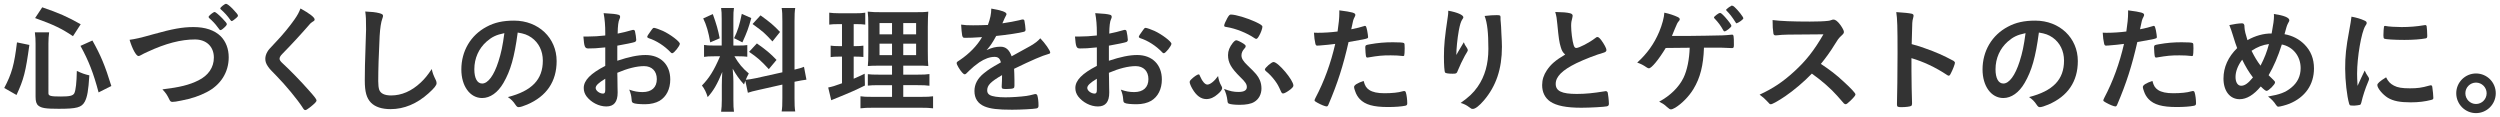
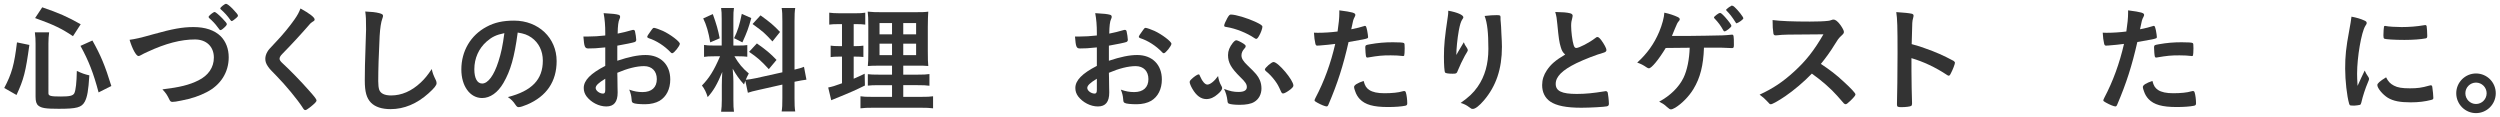
<svg xmlns="http://www.w3.org/2000/svg" version="1.1" id="レイヤー_1" x="0px" y="0px" viewBox="0 0 556 26" style="enable-background:new 0 0 556 26;" xml:space="preserve">
  <style type="text/css">
	.st0{opacity:0.95;fill:#FFFFFF;}
	.st1{fill:#333333;}
	.st2{clip-path:url(#SVGID_2_);}
	.st3{clip-path:url(#SVGID_4_);}
	.st4{fill:#C7A883;}
	.st5{fill:#B0853A;}
	.st6{clip-path:url(#SVGID_6_);}
	.st7{clip-path:url(#SVGID_10_);}
	.st8{clip-path:url(#SVGID_12_);}
	.st9{clip-path:url(#SVGID_14_);}
	.st10{clip-path:url(#SVGID_16_);}
	.st11{clip-path:url(#SVGID_18_);}
	.st12{clip-path:url(#SVGID_24_);}
	.st13{clip-path:url(#SVGID_26_);}
	.st14{clip-path:url(#SVGID_28_);}
	.st15{clip-path:url(#SVGID_30_);}
</style>
  <g>
    <g>
      <path class="st1" d="M0.943,19.565c1.69-3.198,2.236-5.175,2.834-10.141l2.756,0.572c-0.832,6.058-1.248,7.645-2.86,11.128    L0.943,19.565z M10.771,20.735c0,0.599,0.468,0.728,2.782,0.728c2.002,0,2.704-0.182,2.99-0.754    c0.312-0.701,0.494-2.34,0.546-4.939c1.092,0.52,1.742,0.754,2.782,0.988c-0.208,3.406-0.468,4.81-1.014,5.85    c-0.702,1.301-1.794,1.586-5.798,1.586c-2.886,0-3.848-0.156-4.524-0.701c-0.442-0.365-0.624-0.937-0.624-1.977V9.737    c0-0.937-0.026-1.509-0.156-2.548h3.172c-0.104,0.806-0.156,1.533-0.156,2.47V20.735z M16.231,8.046    c-2.47-1.664-4.342-2.574-8.424-4.03l1.586-2.392c3.718,1.273,5.616,2.105,8.554,3.77L16.231,8.046z M21.926,20.553    c-1.144-4.316-2.21-7.046-4.03-10.349l2.652-1.196c1.846,3.276,2.808,5.564,4.212,10.114L21.926,20.553z" />
      <path class="st1" d="M34.042,7.63c4.368-1.222,6.552-1.611,8.997-1.611c2.626,0,4.68,0.701,6.058,2.054    c1.145,1.17,1.769,2.782,1.769,4.68c0,3.328-1.794,6.163-4.914,7.749c-1.664,0.857-3.354,1.43-5.668,1.871    c-1.014,0.209-1.534,0.287-1.924,0.287c-0.312,0-0.468-0.104-0.624-0.391c-0.598-1.223-0.832-1.561-1.612-2.393    c3.874-0.468,5.98-0.987,8.008-2.002c2.21-1.092,3.432-2.886,3.432-5.07c0-2.443-1.664-4.029-4.212-4.029    c-3.094,0-6.526,0.884-10.479,2.729c-0.702,0.313-1.066,0.494-1.326,0.65c-0.468,0.26-0.598,0.312-0.754,0.312    c-0.494,0-1.378-1.586-1.976-3.613C30.011,8.697,31.207,8.437,34.042,7.63z M49.563,6.409c-0.26,0.208-0.39,0.286-0.52,0.286    c-0.156,0-0.156,0-0.676-0.702c-0.494-0.677-1.015-1.248-1.847-1.977c-0.077-0.077-0.13-0.182-0.13-0.26    c0-0.233,1.04-1.092,1.353-1.092c0.182,0,0.91,0.598,1.742,1.456c0.728,0.754,0.962,1.066,0.962,1.248    C50.448,5.577,50.188,5.888,49.563,6.409z M51.202,4.406c-0.572-0.832-1.3-1.638-2.08-2.313c-0.104-0.078-0.13-0.13-0.13-0.233    c0-0.234,0.987-1.015,1.273-1.015c0.234,0,0.755,0.39,1.431,1.065c0.857,0.885,1.222,1.353,1.222,1.535    c0,0.182-0.052,0.26-0.364,0.545c-0.416,0.365-0.884,0.703-1.014,0.703C51.462,4.693,51.332,4.615,51.202,4.406z" />
      <path class="st1" d="M69.974,4.329c0,0.233-0.104,0.312-0.546,0.571c-0.183,0.104-0.416,0.313-0.65,0.599    c-1.612,1.872-3.926,4.394-5.98,6.474c-0.441,0.442-0.624,0.78-0.624,1.093c0,0.286,0.208,0.598,0.702,1.04    c1.534,1.404,4.03,3.952,5.876,6.059c1.301,1.455,1.639,1.924,1.639,2.184c0,0.286-0.442,0.729-1.508,1.561    c-0.494,0.39-0.807,0.571-0.963,0.571c-0.233,0-0.338-0.104-0.598-0.521c-1.118-1.768-3.848-5.069-5.928-7.176    c-1.171-1.17-1.404-1.43-1.769-1.95c-0.442-0.624-0.624-1.144-0.624-1.741c0-0.521,0.156-1.066,0.468-1.587    c0.286-0.468,0.286-0.468,1.872-2.157c1.508-1.561,3.12-3.537,4.135-4.992c0.676-0.963,1.014-1.587,1.352-2.471    C68.855,3.002,69.974,3.861,69.974,4.329z" />
      <path class="st1" d="M84.352,2.924c0.65,0.183,0.832,0.312,0.832,0.599c0,0.182-0.025,0.26-0.155,0.623    c-0.286,0.754-0.494,2.08-0.599,3.9c-0.208,4.187-0.312,7.437-0.312,10.011c0,0.832,0.078,1.456,0.208,1.872    c0.286,0.857,1.196,1.3,2.651,1.3c2.341,0,4.551-0.962,6.579-2.86c0.936-0.884,1.508-1.586,2.47-3.016    c0.156,0.832,0.364,1.378,0.936,2.548c0.078,0.208,0.131,0.364,0.131,0.599c0,0.467-0.494,1.092-1.795,2.262    c-2.573,2.314-5.434,3.51-8.424,3.51c-1.977,0-3.432-0.494-4.368-1.43c-0.988-1.04-1.378-2.393-1.378-4.967    c0-2.027,0.025-3.588,0.234-9.646c0.025-0.91,0.052-1.455,0.052-1.689c0-2.21-0.026-2.86-0.183-3.979    C82.558,2.613,83.572,2.716,84.352,2.924z" />
      <path class="st1" d="M111.963,18.447c-1.248,2.158-2.964,3.354-4.731,3.354c-2.705,0-4.629-2.652-4.629-6.345    c0-4.107,2.08-7.645,5.643-9.516c1.742-0.937,3.614-1.353,6.084-1.353c5.435,0,9.465,3.849,9.465,8.996    c0,4.55-2.236,7.827-6.553,9.673c-0.857,0.363-1.534,0.572-1.872,0.572c-0.312,0-0.442-0.104-0.78-0.599    c-0.441-0.676-0.936-1.17-1.638-1.638c5.356-1.379,7.774-3.9,7.774-8.112c0-2.158-0.91-3.979-2.522-5.122    c-0.91-0.625-1.638-0.885-3.067-1.118C114.407,12.726,113.549,15.716,111.963,18.447z M108.219,9.243    c-1.742,1.534-2.729,3.718-2.729,6.162c0,2.002,0.649,3.172,1.742,3.172c1.3,0,2.626-1.794,3.613-4.888    c0.624-1.95,0.937-3.433,1.326-6.318C110.325,7.76,109.415,8.203,108.219,9.243z" />
      <path class="st1" d="M134.609,10.542c-2.054,0.208-2.574,0.234-3.744,0.234c-0.806,0-0.937-0.338-1.118-2.652    c0.494,0,0.78,0,1.014,0c1.274,0,2.418-0.078,3.849-0.234V7.344c0-1.69-0.104-3.016-0.364-4.42    c1.977,0.104,2.756,0.208,3.303,0.364c0.26,0.078,0.363,0.208,0.363,0.468c0,0.156-0.025,0.26-0.156,0.521    c-0.233,0.494-0.363,1.43-0.39,3.197c0.858-0.156,2.236-0.494,3.276-0.806c0.078-0.026,0.13-0.026,0.182-0.026    c0.208,0,0.338,0.104,0.391,0.286c0.13,0.521,0.285,1.561,0.285,1.95c0,0.208-0.13,0.391-0.338,0.469    c-0.312,0.129-2.21,0.52-3.874,0.806v3.354c2.574-0.858,4.576-1.274,6.292-1.274c3.328,0,5.486,2.132,5.486,5.435    c0,2.131-0.857,3.848-2.392,4.758c-0.806,0.468-1.95,0.754-3.198,0.754c-1.3,0-2.366-0.104-2.652-0.286    c-0.286-0.156-0.312-0.233-0.363-0.858c-0.053-0.728-0.209-1.352-0.521-2.105c1.066,0.39,1.95,0.546,2.964,0.546    c2.028,0,3.172-1.04,3.172-2.886c0-1.769-1.092-2.887-2.834-2.887c-1.638,0-3.718,0.52-5.954,1.482c0,0.104,0,0.104,0.026,1.117    c0.025,1.717,0.025,1.717,0.025,2.08c0.026,0.469,0.026,0.937,0.026,1.171c0,2.106-0.806,3.12-2.522,3.12    c-1.638,0-3.354-0.885-4.394-2.236c-0.416-0.572-0.624-1.17-0.624-1.872c0-1.69,1.508-3.224,4.784-4.914V10.542z M134.609,17.511    c-1.508,0.91-2.132,1.508-2.132,2.054c0,0.599,0.857,1.248,1.638,1.248c0.364,0,0.494-0.233,0.494-0.832V17.511z M149.118,11.609    c-1.326-1.404-3.146-2.574-4.862-3.12c-0.208-0.078-0.313-0.183-0.313-0.313c0-0.155,0.261-0.571,0.988-1.56    c0.286-0.391,0.312-0.416,0.572-0.416c0.26,0.025,1.248,0.363,1.924,0.676c1.638,0.754,3.771,2.366,3.771,2.86    c0,0.468-1.301,2.106-1.69,2.106C149.378,11.843,149.273,11.791,149.118,11.609z" />
      <path class="st1" d="M165.757,17.953c-0.13,0.338-0.156,0.442-0.286,0.832c-1.04-1.117-1.742-2.132-2.522-3.51    c0.131,1.742,0.156,2.08,0.156,2.834v4.135c0,1.195,0.026,1.871,0.13,2.6h-2.859c0.104-0.807,0.155-1.508,0.155-2.652v-3.225    c0-0.987,0.053-2.131,0.104-2.963c-1.118,2.703-1.924,4.134-3.25,5.59c-0.286-0.988-0.702-1.846-1.274-2.574    c1.639-1.69,2.678-3.354,4.03-6.5h-1.3c-1.092,0-1.664,0.025-2.263,0.13V9.997c0.599,0.104,1.066,0.13,2.236,0.13h1.69V4.224    c0-1.117-0.026-1.846-0.13-2.443h2.859c-0.104,0.649-0.13,1.222-0.13,2.418v5.928h1.17c0.963,0,1.379-0.025,1.925-0.104v2.6    c-0.572-0.078-1.093-0.104-1.977-0.104h-0.884c0.936,1.611,1.846,2.703,3.198,3.822c-0.313,0.571-0.416,0.779-0.677,1.403    c0.572-0.052,1.457-0.182,2.289-0.364l5.85-1.3V4.693c0-1.457-0.025-2.133-0.156-2.912h3.017c-0.13,0.832-0.156,1.508-0.156,2.886    v10.816c1.092-0.261,1.482-0.364,2.106-0.624l0.546,2.859c-0.65,0.078-1.248,0.183-2.418,0.416l-0.234,0.053v3.666    c0,1.378,0.026,2.132,0.156,2.938h-3.017c0.131-0.857,0.156-1.43,0.156-2.963v-3.017l-5.304,1.196    c-1.066,0.233-1.794,0.416-2.366,0.623L165.757,17.953z M158.528,3.132c0.807,2.236,1.17,3.51,1.534,5.383l-2.106,0.909    c-0.39-2.313-0.832-3.821-1.56-5.33L158.528,3.132z M167.083,4.016c-0.624,2.288-0.962,3.173-1.977,5.408l-1.846-0.936    c0.832-1.69,1.222-2.99,1.716-5.408L167.083,4.016z M168.331,9.659c1.976,1.378,3.068,2.288,4.368,3.666l-1.716,2.054    c-1.742-1.897-2.574-2.626-4.395-3.848L168.331,9.659z M169.137,3.418c2.106,1.508,2.912,2.185,4.343,3.692l-1.69,2.105    c-1.872-2.002-1.898-2.027-4.42-3.874L169.137,3.418z" />
      <path class="st1" d="M186.298,5.369c-0.807,0-1.248,0.025-1.873,0.104V2.82c0.599,0.078,1.274,0.131,2.289,0.131h3.535    c0.963,0,1.561-0.026,2.185-0.131v2.652c-0.624-0.078-1.118-0.104-1.82-0.104h-0.754v4.888h0.572c0.649,0,1.04-0.026,1.586-0.104    v2.522c-0.521-0.053-0.988-0.078-1.586-0.078h-0.572v4.914c1.17-0.494,1.404-0.625,2.444-1.118l0.052,2.626    c-2.106,1.04-3.198,1.534-6.994,3.068c-0.13,0.052-0.26,0.104-0.494,0.207l-0.676-2.834c0.91-0.182,1.43-0.338,3.068-0.936v-5.928    h-0.807c-0.728,0-1.17,0.025-1.716,0.104v-2.548c0.598,0.077,0.962,0.104,1.768,0.104h0.755V5.369H186.298z M198.388,18.941    h-2.782c-1.403,0-1.95,0.025-2.6,0.104v-2.548c0.624,0.078,1.118,0.104,2.574,0.104h2.808v-2.002h-2.366    c-1.638,0-2.34,0.025-3.016,0.078c0.078-0.599,0.104-1.561,0.104-3.095V5.941c0-1.742-0.025-2.496-0.13-3.354    c0.937,0.104,1.794,0.13,3.38,0.13h6.864c1.847,0,2.601-0.025,3.225-0.13c-0.052,0.728-0.104,1.924-0.104,3.406v5.33    c0,1.716,0.026,2.626,0.104,3.354c-0.91-0.078-1.196-0.078-2.704-0.078h-2.86v2.002h3.172c1.379,0,1.925-0.026,2.652-0.131v2.601    c-0.728-0.104-1.378-0.13-2.626-0.13h-3.198v2.6h4.004c1.301,0,1.977-0.025,2.627-0.129v2.678    c-0.858-0.104-1.457-0.131-2.809-0.131h-10.479c-1.378,0-1.924,0.026-2.86,0.131v-2.678c0.677,0.104,1.248,0.129,2.549,0.129    h4.472V18.941z M195.605,5.134V7.63h2.782V5.134H195.605z M195.605,9.71v2.549h2.782V9.71H195.605z M200.884,7.63h2.86V5.134    h-2.86V7.63z M200.884,12.259h2.86V9.71h-2.86V12.259z" />
-       <path class="st1" d="M222.854,16.705c-2.574,1.508-3.302,2.262-3.302,3.406c0,0.469,0.182,0.78,0.572,1.014    c0.571,0.338,1.846,0.521,3.483,0.521c1.404,0,3.354-0.13,4.681-0.312c0.546-0.078,0.857-0.156,1.898-0.416    c0.052,0,0.077,0,0.13,0c0.182,0,0.312,0.129,0.39,0.312c0.156,0.546,0.26,1.326,0.26,2.263c0,0.39-0.13,0.545-0.468,0.623    c-0.624,0.131-3.51,0.286-5.408,0.286c-3.172,0-4.862-0.208-6.11-0.728c-1.508-0.624-2.262-1.795-2.262-3.433    c0-1.508,0.702-2.834,2.105-3.952c1.118-0.884,1.379-1.066,3.771-2.418c-0.208-0.857-0.598-1.222-1.404-1.222    c-1.065,0-2.184,0.416-3.406,1.222c-0.754,0.52-1.638,1.248-2.184,1.794c-0.78,0.806-0.858,0.858-1.066,0.858    c-0.26,0-0.806-0.598-1.352-1.508c-0.261-0.442-0.416-0.78-0.416-0.963c0-0.233,0.052-0.285,0.676-0.676    c2.132-1.43,3.9-3.25,4.966-5.122c-1.846,0.13-2.808,0.156-3.822,0.156c-0.39,0-0.468-0.078-0.598-0.521    c-0.078-0.338-0.208-1.716-0.234-2.418c0.885,0.131,1.404,0.156,2.652,0.156c1.015,0,2.133-0.025,3.303-0.078    c0.546-1.482,0.728-2.418,0.754-3.641c2.313,0.391,3.38,0.781,3.38,1.223c0,0.104-0.026,0.156-0.104,0.313    c-0.182,0.338-0.39,0.754-0.728,1.56c-0.052,0.104-0.052,0.104-0.078,0.183c1.482-0.209,2.782-0.469,3.692-0.677    c0.572-0.155,0.702-0.182,0.832-0.182c0.208,0,0.312,0.077,0.364,0.233c0.104,0.469,0.26,1.664,0.26,2.028    c0,0.286-0.104,0.416-0.442,0.494c-0.832,0.233-3.691,0.676-6.084,0.91c-0.78,1.43-1.326,2.262-2.132,3.146    c1.17-0.545,2.054-0.754,3.094-0.754c1.17,0,1.95,0.676,2.47,2.133c2.574-1.404,3.953-2.158,4.108-2.263    c1.196-0.702,1.69-1.092,2.263-1.741c1.065,1.092,2.21,2.729,2.21,3.172c0,0.156-0.104,0.26-0.442,0.338    c-1.273,0.338-3.64,1.352-7.592,3.275c0.025,0.469,0.078,1.664,0.078,2.496c0,0.131,0,0.338,0,0.547c0,0.13,0,0.182,0,0.26v0.441    c0,0.313-0.053,0.469-0.183,0.547c-0.13,0.13-0.832,0.207-1.612,0.207c-0.884,0-1.04-0.077-1.04-0.493c0-0.026,0-0.052,0-0.104    c0.053-0.754,0.078-1.742,0.078-2.365V16.705z" />
      <path class="st1" d="M243.94,10.542c-2.055,0.208-2.574,0.234-3.744,0.234c-0.807,0-0.937-0.338-1.118-2.652    c0.494,0,0.78,0,1.014,0c1.274,0,2.419-0.078,3.849-0.234V7.344c0-1.69-0.104-3.016-0.364-4.42    c1.977,0.104,2.756,0.208,3.302,0.364c0.261,0.078,0.364,0.208,0.364,0.468c0,0.156-0.025,0.26-0.155,0.521    c-0.234,0.494-0.364,1.43-0.391,3.197c0.858-0.156,2.236-0.494,3.276-0.806c0.078-0.026,0.13-0.026,0.182-0.026    c0.208,0,0.338,0.104,0.391,0.286c0.13,0.521,0.286,1.561,0.286,1.95c0,0.208-0.131,0.391-0.339,0.469    c-0.312,0.129-2.21,0.52-3.874,0.806v3.354c2.574-0.858,4.576-1.274,6.293-1.274c3.328,0,5.485,2.132,5.485,5.435    c0,2.131-0.857,3.848-2.392,4.758c-0.807,0.468-1.95,0.754-3.198,0.754c-1.3,0-2.366-0.104-2.652-0.286    c-0.286-0.156-0.312-0.233-0.364-0.858c-0.052-0.728-0.207-1.352-0.52-2.105c1.066,0.39,1.95,0.546,2.964,0.546    c2.028,0,3.173-1.04,3.173-2.886c0-1.769-1.093-2.887-2.835-2.887c-1.638,0-3.718,0.52-5.954,1.482c0,0.104,0,0.104,0.026,1.117    c0.026,1.717,0.026,1.717,0.026,2.08c0.025,0.469,0.025,0.937,0.025,1.171c0,2.106-0.806,3.12-2.521,3.12    c-1.639,0-3.354-0.885-4.395-2.236c-0.416-0.572-0.624-1.17-0.624-1.872c0-1.69,1.508-3.224,4.784-4.914V10.542z M243.94,17.511    c-1.508,0.91-2.132,1.508-2.132,2.054c0,0.599,0.857,1.248,1.638,1.248c0.364,0,0.494-0.233,0.494-0.832V17.511z M258.449,11.609    c-1.326-1.404-3.146-2.574-4.862-3.12c-0.208-0.078-0.313-0.183-0.313-0.313c0-0.155,0.26-0.571,0.988-1.56    c0.286-0.391,0.313-0.416,0.572-0.416c0.26,0.025,1.248,0.363,1.924,0.676c1.638,0.754,3.771,2.366,3.771,2.86    c0,0.468-1.301,2.106-1.69,2.106C258.709,11.843,258.604,11.791,258.449,11.609z" />
      <path class="st1" d="M271.577,18.993c0.183,0.286,0.234,0.468,0.234,0.624c0,0.286-0.364,0.807-0.962,1.301    c-0.832,0.754-1.69,1.117-2.548,1.117c-1.196,0-2.236-0.754-3.12-2.287c-0.338-0.572-0.599-1.223-0.599-1.482    c0-0.208,0.104-0.391,0.416-0.676c0.494-0.494,1.301-1.041,1.534-1.041c0.208,0,0.208,0,0.442,0.572    c0.416,0.988,1.04,1.69,1.534,1.69c0.624,0,1.56-0.728,2.392-1.898C271.006,17.667,271.239,18.421,271.577,18.993z     M275.452,20.449c1.222,0,1.846-0.363,1.846-1.092c0-0.624-0.338-1.145-1.456-2.21c-2.054-2.028-2.73-3.224-2.73-4.888    c0-0.963,0.339-1.795,1.066-2.73c0.39-0.442,0.572-0.572,0.806-0.572c0.261,0.025,1.015,0.391,1.612,0.78    c0.364,0.26,0.442,0.364,0.442,0.546s-0.053,0.26-0.26,0.494c-0.442,0.468-0.677,0.988-0.677,1.533    c0,0.703,0.391,1.326,1.378,2.263c1.872,1.794,2.263,2.263,2.704,3.25c0.234,0.521,0.364,1.196,0.364,1.847    c0,1.3-0.598,2.418-1.638,3.016c-0.677,0.416-1.794,0.624-3.225,0.624c-1.065,0-2.028-0.104-2.366-0.26    c-0.233-0.078-0.312-0.261-0.338-0.677c-0.104-0.884-0.338-1.768-0.754-2.6C273.605,20.292,274.386,20.449,275.452,20.449z     M279.976,8.046c-0.26,0.442-0.416,0.598-0.598,0.598c-0.104,0-0.208-0.052-0.364-0.155c-1.716-1.171-4.212-2.158-6.188-2.47    c-0.441-0.053-0.571-0.131-0.571-0.313c0-0.26,0.26-0.885,0.676-1.639c0.364-0.649,0.546-0.832,0.806-0.832    c1.093,0,3.666,0.78,5.564,1.664c1.145,0.547,1.456,0.78,1.456,1.066C280.756,6.357,280.392,7.371,279.976,8.046z M284.89,20.345    c-0.598-1.326-0.728-1.561-1.325-2.393c-0.65-0.857-1.196-1.456-2.028-2.132c-0.156-0.156-0.234-0.26-0.234-0.364    c0-0.363,1.482-1.664,1.924-1.664c1.041,0,4.421,4.03,4.421,5.227c0,0.26-0.183,0.468-0.677,0.884    c-0.676,0.521-1.325,0.884-1.611,0.884C285.15,20.787,285.046,20.683,284.89,20.345z" />
      <path class="st1" d="M293.419,10.126c-0.052,0-0.104,0-0.156,0c-0.13,0.026-0.233,0.026-0.286,0.026    c-0.233,0-0.363-0.104-0.441-0.442c-0.156-0.65-0.261-1.456-0.313-2.443c0.364,0.025,0.65,0.025,0.832,0.025    c1.404,0,3.042-0.104,4.421-0.286c0.26-1.716,0.39-3.042,0.39-4.108c0-0.13,0-0.338,0-0.598c3.016,0.391,3.588,0.572,3.562,1.04    c0,0.13-0.052,0.208-0.155,0.442c-0.313,0.598-0.338,0.676-0.754,2.729c1.014-0.182,2.313-0.52,2.834-0.702    c0.104-0.052,0.13-0.052,0.208-0.052c0.233,0,0.286,0.104,0.494,1.015c0.104,0.52,0.208,1.248,0.208,1.455    c0,0.183-0.078,0.287-0.313,0.338c-0.468,0.156-0.468,0.156-4.03,0.781c-1.195,5.277-2.443,9.178-4.446,13.857    c-0.13,0.338-0.26,0.469-0.416,0.469c-0.338,0-1.248-0.364-2.132-0.858c-0.441-0.233-0.572-0.364-0.572-0.494    c0-0.104,0.078-0.286,0.208-0.546c1.977-3.744,3.406-7.723,4.395-12.012C295.812,9.918,295.005,9.997,293.419,10.126z     M304.521,20.007c0.754,0.494,1.846,0.728,3.38,0.728c1.69,0,3.146-0.155,3.979-0.416c0.208-0.052,0.26-0.078,0.363-0.078    c0.234,0,0.339,0.078,0.416,0.313c0.183,0.546,0.313,1.612,0.313,2.418c0,0.338-0.104,0.468-0.442,0.546    c-0.857,0.182-2.313,0.286-3.848,0.286c-3.25,0-5.07-0.521-6.267-1.769c-0.441-0.468-0.806-1.065-1.014-1.716    c-0.156-0.364-0.26-0.806-0.26-0.962c0-0.441,0.779-0.91,2.132-1.352C303.56,19.097,303.871,19.565,304.521,20.007z     M311.827,12.441c-0.52-0.078-1.611-0.131-2.521-0.131c-1.924,0-2.73,0.078-5.019,0.469c-0.052,0.025-0.13,0.025-0.182,0.025    c-0.156,0-0.234-0.052-0.286-0.207c-0.078-0.183-0.182-1.457-0.182-2.002c0-0.339,0.052-0.494,0.26-0.572    c0.104-0.053,0.26-0.078,0.806-0.183c1.769-0.312,3.25-0.442,5.07-0.442c1.508,0,2.288,0.053,2.47,0.183    c0.131,0.104,0.156,0.312,0.156,1.17c0,0.754-0.052,1.431-0.104,1.586c-0.026,0.078-0.13,0.13-0.26,0.13    C311.983,12.466,311.905,12.466,311.827,12.441z" />
      <path class="st1" d="M324.28,11.531c0.13-0.208,0.13-0.208,1.273-2.133c0.156,0.442,0.313,0.729,0.624,1.145    c0.183,0.286,0.261,0.442,0.261,0.598c0,0.156-0.053,0.287-0.677,1.301c-0.441,0.779-1.196,2.392-1.508,3.172    c-0.26,0.729-0.364,0.78-1.222,0.78c-0.885,0-1.534-0.104-1.639-0.261c-0.156-0.207-0.26-1.611-0.26-3.535    c0-2.549,0.182-4.343,0.858-8.867c0.077-0.52,0.104-0.779,0.104-1.352c2.028,0.363,3.354,0.962,3.354,1.456    c0,0.13-0.026,0.208-0.208,0.442c-0.338,0.494-0.546,1.17-0.807,2.548c-0.312,1.741-0.546,4.03-0.546,5.408    C324.124,11.817,324.124,11.817,324.28,11.531z M333.717,3.939c0,0.077,0,0.129,0,0.182c0,0.025,0,0.13,0,0.26    c0.027,0.104,0.027,0.313,0.053,0.598c0.025,0.416,0.025,0.416,0.078,1.066c0,0.286,0,0.286,0.053,1.248    c0.078,1.248,0.129,2.496,0.129,3.12c0,4.888-1.273,8.685-3.978,11.882c-1.04,1.223-1.949,1.925-2.47,1.925    c-0.312,0-0.338,0-0.884-0.416c-0.494-0.39-1.17-0.728-1.847-0.91c1.82-1.3,2.809-2.21,3.771-3.588    c1.612-2.314,2.393-5.07,2.393-8.425c0-3.563-0.234-5.746-0.832-7.332c1.091-0.13,1.898-0.182,2.652-0.182    c0.779,0,0.883,0.052,0.883,0.494V3.939z" />
      <path class="st1" d="M347.108,10.464c-0.338-1.144-0.441-1.846-0.754-5.044c-0.104-1.248-0.207-1.872-0.469-2.756    c1.588,0.026,2.602,0.104,3.303,0.286c0.391,0.104,0.572,0.285,0.572,0.572c0,0.104-0.025,0.233-0.078,0.441    c-0.182,0.624-0.26,1.092-0.26,1.768c0,1.274,0.26,3.354,0.547,4.265c0.154,0.494,0.311,0.676,0.598,0.676    c0.623,0,2.912-1.196,4.16-2.157c0.338-0.261,0.389-0.287,0.52-0.287c0.234,0,0.469,0.183,0.857,0.677    c0.65,0.884,1.17,1.846,1.17,2.21c0,0.286-0.182,0.468-0.623,0.598c-1.613,0.442-4.264,1.482-6.059,2.34    c-3.172,1.561-4.602,2.99-4.602,4.603c0,1.586,1.326,2.236,4.68,2.236c1.949,0,3.719-0.183,6.109-0.572    c0.105-0.026,0.287-0.052,0.338-0.052c0.209,0,0.34,0.104,0.443,0.313c0.078,0.26,0.26,1.846,0.26,2.47    c0,0.364-0.104,0.493-0.441,0.598c-0.572,0.13-3.719,0.312-5.695,0.312c-3.328,0-5.537-0.441-6.916-1.377    c-1.17-0.807-1.795-2.08-1.795-3.641c0-1.196,0.34-2.262,1.041-3.303c0.91-1.352,1.898-2.209,4.082-3.51    C347.549,11.634,347.342,11.271,347.108,10.464z" />
      <path class="st1" d="M375.292,7.995c1.482,0,6.787-0.104,7.801-0.13c0.885-0.053,1.145-0.053,2.029-0.156c0.025,0,0.078,0,0.104,0    c0.338,0,0.391,0.26,0.391,2.236c0,0.598-0.053,0.701-0.365,0.754c-0.26,0-0.26,0-0.676-0.026    c-1.223-0.077-1.455-0.077-5.615-0.077c-0.131,3.951-0.832,6.733-2.342,9.203c-0.961,1.613-2.6,3.277-4.055,4.16    c-0.416,0.234-0.729,0.365-0.91,0.365c-0.287,0-0.365-0.053-0.938-0.547c-0.623-0.572-0.754-0.65-1.715-1.17    c2.443-1.3,4.395-3.225,5.408-5.305c0.807-1.664,1.299-4.107,1.377-6.682c-0.389,0-4.602,0.052-5.33,0.052    c-1.611,2.652-3.172,4.524-3.744,4.524c-0.156,0-0.311-0.078-0.545-0.234c-0.676-0.468-1.275-0.779-2.055-1.039    c2.184-1.977,3.744-4.135,4.889-6.839c0.65-1.534,1.117-3.302,1.145-4.265c1.143,0.234,2.184,0.599,3.016,0.988    c0.26,0.131,0.416,0.313,0.416,0.469c0,0.155-0.053,0.26-0.287,0.52c-0.207,0.234-0.363,0.52-0.805,1.612    c-0.365,0.858-0.443,1.04-0.65,1.586H375.292z M383.274,6.773c-0.598-1.093-1.092-1.742-1.924-2.627    c-0.156-0.156-0.156-0.156-0.156-0.233c0-0.156,0.156-0.313,0.6-0.65c0.389-0.286,0.598-0.39,0.727-0.39    c0.209,0,0.469,0.208,1.119,0.91c0.832,0.936,1.43,1.742,1.43,1.976c0,0.286-1.17,1.222-1.533,1.222    C383.43,6.98,383.379,6.928,383.274,6.773z M386.213,5.187c-0.078,0-0.131-0.053-0.234-0.234c-0.754-1.196-1.352-1.95-1.977-2.549    c-0.051-0.052-0.051-0.052-0.129-0.207c0-0.053,0.051-0.104,0.416-0.416c0.129-0.131,0.416-0.287,0.857-0.547    c0.313,0.078,0.313,0.078,0.623,0.338c0.754,0.677,1.951,2.185,1.951,2.496C387.721,4.302,386.786,5.004,386.213,5.187z" />
      <path class="st1" d="M409.977,18.109c1.664,1.508,2.678,2.6,2.678,2.887c0,0.233-0.338,0.649-1.145,1.43    c-0.598,0.572-0.857,0.754-1.039,0.754c-0.104,0-0.234-0.053-0.391-0.182c-0.285-0.338-0.285-0.338-1.482-1.69    c-1.43-1.612-3.379-3.328-5.641-4.94c-1.717,1.794-4.031,3.744-5.902,5.019c-1.482,1.014-2.887,1.794-3.199,1.794    c-0.26,0-0.285-0.026-0.91-0.729c-0.363-0.416-0.961-0.936-1.611-1.404c2.99-1.377,5.199-2.859,7.67-5.121    c2.678-2.444,4.447-4.707,6.527-8.295c-8.789,0.053-8.789,0.053-10.219,0.208c-0.313,0.026-0.365,0.026-0.416,0.026    c-0.287,0-0.443-0.131-0.494-0.416c-0.131-0.832-0.182-1.612-0.182-2.99c1.768,0.234,4.523,0.338,8.293,0.338    c1.535,0,3.146-0.052,4.004-0.156c0.34-0.025,0.391-0.052,0.938-0.234c0.104-0.051,0.156-0.051,0.311-0.051    c0.443,0,0.91,0.363,1.535,1.195c0.494,0.702,0.779,1.248,0.779,1.534c0,0.312-0.078,0.416-0.754,1.04    c-0.416,0.416-0.598,0.624-1.404,1.95c-0.779,1.3-1.975,2.938-2.963,4.134C406.987,15.561,408.366,16.601,409.977,18.109z" />
      <path class="st1" d="M425.11,15.873c0,1.586,0.076,5.824,0.129,7.047c0,0.052,0,0.104,0,0.13c0,0.233-0.053,0.416-0.182,0.493    c-0.182,0.156-1.223,0.287-2.184,0.287c-0.832,0-0.988-0.078-0.988-0.599c0-0.026,0-0.052,0-0.104    c0.051-0.676,0.129-8.164,0.129-11.258c0-5.98-0.051-7.67-0.285-9.178c1.871,0.129,2.703,0.207,3.457,0.363    c0.262,0.078,0.391,0.208,0.391,0.416c0,0.13,0,0.13-0.104,0.572c-0.104,0.313-0.156,0.676-0.182,1.092    c0,0.053-0.053,1.612-0.131,4.68c1.846,0.521,1.846,0.521,2.912,0.91c2.6,0.91,4.082,1.586,6.396,2.809    c0.209,0.156,0.313,0.286,0.313,0.441c0,0.261-0.469,1.509-0.885,2.289c-0.207,0.441-0.338,0.572-0.494,0.572    c-0.104,0-0.234-0.053-0.416-0.183c-2.547-1.69-5.227-2.938-7.877-3.718V15.873z" />
-       <path class="st1" d="M450.276,18.447c-1.248,2.158-2.963,3.354-4.732,3.354c-2.703,0-4.627-2.652-4.627-6.345    c0-4.107,2.08-7.645,5.643-9.516c1.742-0.937,3.613-1.353,6.084-1.353c5.434,0,9.465,3.849,9.465,8.996    c0,4.55-2.236,7.827-6.553,9.673c-0.859,0.363-1.535,0.572-1.873,0.572c-0.311,0-0.441-0.104-0.779-0.599    c-0.441-0.676-0.936-1.17-1.639-1.638c5.357-1.379,7.775-3.9,7.775-8.112c0-2.158-0.91-3.979-2.523-5.122    c-0.91-0.625-1.637-0.885-3.068-1.118C452.721,12.726,451.862,15.716,450.276,18.447z M446.532,9.243    c-1.742,1.534-2.729,3.718-2.729,6.162c0,2.002,0.648,3.172,1.74,3.172c1.301,0,2.627-1.794,3.615-4.888    c0.623-1.95,0.936-3.433,1.326-6.318C448.639,7.76,447.729,8.203,446.532,9.243z" />
      <path class="st1" d="M468.842,10.126c-0.053,0-0.105,0-0.156,0c-0.131,0.026-0.234,0.026-0.287,0.026    c-0.232,0-0.363-0.104-0.441-0.442c-0.156-0.65-0.26-1.456-0.313-2.443c0.365,0.025,0.65,0.025,0.832,0.025    c1.404,0,3.043-0.104,4.42-0.286c0.262-1.716,0.391-3.042,0.391-4.108c0-0.13,0-0.338,0-0.598c3.016,0.391,3.588,0.572,3.563,1.04    c0,0.13-0.053,0.208-0.156,0.442c-0.313,0.598-0.338,0.676-0.754,2.729c1.014-0.182,2.314-0.52,2.834-0.702    c0.104-0.052,0.131-0.052,0.209-0.052c0.232,0,0.285,0.104,0.494,1.015c0.104,0.52,0.207,1.248,0.207,1.455    c0,0.183-0.078,0.287-0.313,0.338c-0.467,0.156-0.467,0.156-4.029,0.781c-1.197,5.277-2.445,9.178-4.447,13.857    c-0.129,0.338-0.26,0.469-0.416,0.469c-0.338,0-1.248-0.364-2.131-0.858c-0.443-0.233-0.572-0.364-0.572-0.494    c0-0.104,0.078-0.286,0.207-0.546c1.977-3.744,3.406-7.723,4.395-12.012C471.233,9.918,470.428,9.997,468.842,10.126z     M479.944,20.007c0.754,0.494,1.846,0.728,3.381,0.728c1.689,0,3.146-0.155,3.979-0.416c0.207-0.052,0.26-0.078,0.363-0.078    c0.234,0,0.338,0.078,0.416,0.313c0.182,0.546,0.313,1.612,0.313,2.418c0,0.338-0.105,0.468-0.443,0.546    c-0.857,0.182-2.313,0.286-3.848,0.286c-3.25,0-5.07-0.521-6.266-1.769c-0.441-0.468-0.807-1.065-1.014-1.716    c-0.156-0.364-0.26-0.806-0.26-0.962c0-0.441,0.779-0.91,2.131-1.352C478.983,19.097,479.293,19.565,479.944,20.007z     M487.25,12.441c-0.52-0.078-1.611-0.131-2.521-0.131c-1.924,0-2.73,0.078-5.02,0.469c-0.051,0.025-0.129,0.025-0.182,0.025    c-0.156,0-0.234-0.052-0.285-0.207c-0.078-0.183-0.182-1.457-0.182-2.002c0-0.339,0.051-0.494,0.26-0.572    c0.104-0.053,0.26-0.078,0.805-0.183c1.77-0.312,3.25-0.442,5.07-0.442c1.508,0,2.289,0.053,2.471,0.183    c0.131,0.104,0.156,0.312,0.156,1.17c0,0.754-0.053,1.431-0.104,1.586c-0.027,0.078-0.131,0.13-0.262,0.13    C487.407,12.466,487.329,12.466,487.25,12.441z" />
-       <path class="st1" d="M505.215,7.449c0.391-2.133,0.52-3.043,0.52-3.9c0-0.104,0-0.26-0.025-0.441    c2.184,0.312,3.432,0.806,3.432,1.377c0,0.209-0.025,0.234-0.313,0.754c-0.207,0.365-0.389,0.988-0.754,2.367    c1.77,0.312,3.25,1.092,4.42,2.262c1.432,1.43,2.133,3.198,2.133,5.355c0,3.615-1.977,6.423-5.486,7.854    c-0.701,0.285-2.08,0.649-2.418,0.649c-0.207,0-0.338-0.104-0.52-0.364c-0.416-0.676-1.041-1.352-1.795-1.898    c2.627-0.441,3.875-0.909,5.174-1.976c1.379-1.118,2.08-2.574,2.08-4.342c0-2.626-1.689-4.759-4.186-5.253    c-0.857,2.705-1.793,4.863-2.938,6.839c0.391,0.39,0.623,0.624,1.039,1.014c0.287,0.261,0.391,0.416,0.391,0.599    c0,0.441-1.455,1.871-1.871,1.871c-0.209,0-0.547-0.233-1.301-0.987c-1.586,1.897-3.146,2.834-4.707,2.834    c-2.158,0-3.588-1.82-3.588-4.603c0-2.496,1.041-4.81,3.043-6.76c-0.365-0.936-0.416-1.17-0.988-2.965    c-0.209-0.676-0.441-1.403-0.754-2.157c0.936-0.208,2.158-0.39,2.781-0.39c0.26,0,0.416,0.077,0.494,0.26    c0.078,0.13,0.078,0.13,0.104,0.754c0.027,0.546,0.262,1.533,0.65,2.73C501.524,7.968,503.42,7.422,505.215,7.449z     M498.663,13.273c-0.961,1.273-1.482,2.626-1.482,3.848c0,1.196,0.494,1.95,1.248,1.95c0.807,0,1.561-0.546,2.627-1.846    C500.092,15.951,499.444,14.859,498.663,13.273z M504.618,9.789c-1.43,0.208-2.549,0.624-3.875,1.508    c0.676,1.353,1.197,2.236,2.002,3.303C503.629,12.882,504.149,11.556,504.618,9.789z" />
      <path class="st1" d="M526.768,17.199c0.078,0.13,0.105,0.234,0.105,0.364c0,0.182-0.027,0.208-0.26,0.78    c-0.521,1.195-1.145,3.068-1.457,4.472c-0.078,0.286-0.156,0.442-0.26,0.494c-0.131,0.052-1.014,0.183-1.301,0.183    c-0.025,0-0.051,0-0.104,0c-0.131,0-0.313-0.026-0.52-0.026c-0.338,0-0.416-0.078-0.52-0.39c-0.494-1.69-0.885-5.175-0.885-7.801    c0-2.86,0.182-4.629,0.91-8.528c0.26-1.404,0.391-2.185,0.494-3.042c1.092,0.208,2.027,0.468,2.809,0.832    c0.441,0.182,0.57,0.312,0.57,0.572c0,0.182-0.025,0.26-0.311,0.676c-0.859,1.378-1.82,6.891-1.82,10.608    c0,0.598,0.025,1.403,0.104,2.704c0.729-1.639,0.988-2.133,1.586-3.406C526.145,16.237,526.301,16.497,526.768,17.199z     M532.411,19.044c0.832,0.442,1.82,0.599,3.563,0.599c1.664,0,2.652-0.13,4.264-0.599c0.156-0.052,0.287-0.078,0.365-0.078    c0.182,0,0.311,0.104,0.338,0.365c0.129,0.883,0.234,1.924,0.234,2.443c0,0.26-0.078,0.338-0.443,0.442    c-1.404,0.364-2.834,0.546-4.576,0.546c-2.393,0-3.873-0.286-5.096-1.014c-1.145-0.703-2.34-2.133-2.34-2.834    c0-0.365,0.545-0.858,1.949-1.717C531.137,18.134,531.579,18.603,532.411,19.044z M530.59,5.785    c0.572,0.13,2.236,0.234,3.512,0.234c1.715,0,3.432-0.131,5.043-0.416c0.131-0.026,0.131-0.026,0.234-0.026    c0.182,0,0.26,0.077,0.313,0.286c0.051,0.26,0.129,1.404,0.129,2.105c0,0.391-0.078,0.521-0.363,0.572    c-1.066,0.208-2.834,0.338-4.707,0.338c-2.236,0-4.238-0.13-4.498-0.286c-0.129-0.077-0.182-0.26-0.182-0.728    c0-0.702,0.078-1.742,0.131-1.95c0.025-0.104,0.104-0.156,0.26-0.156C530.487,5.758,530.54,5.758,530.59,5.785z" />
      <path class="st1" d="M555.057,20.735c0,2.444-1.977,4.421-4.395,4.421s-4.393-1.977-4.393-4.421c0-2.418,1.975-4.394,4.393-4.394    C553.108,16.341,555.057,18.317,555.057,20.735z M548.297,20.735c0,1.326,1.066,2.392,2.365,2.392    c1.301,0,2.367-1.065,2.367-2.392c0-1.3-1.066-2.366-2.367-2.366C549.364,18.369,548.297,19.435,548.297,20.735z" />
    </g>
  </g>
</svg>